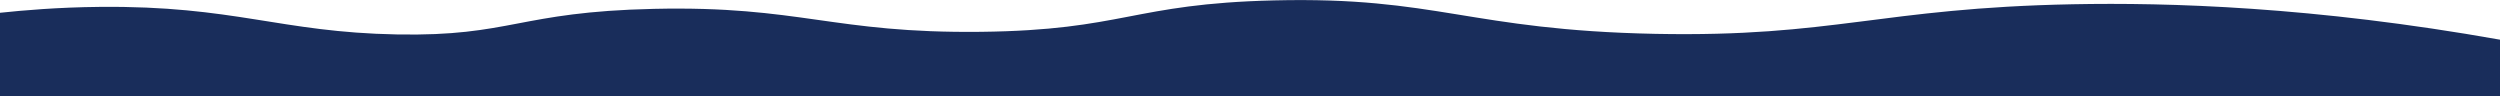
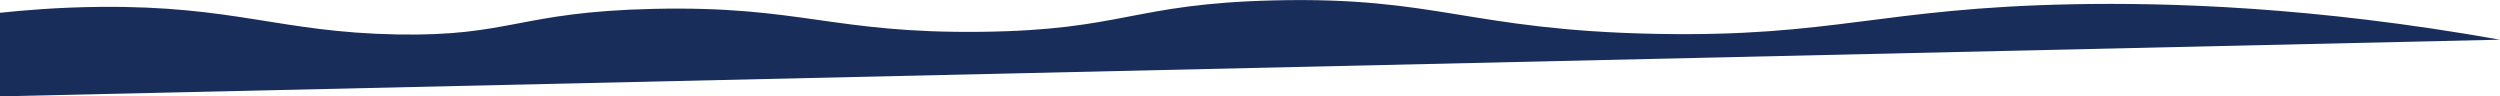
<svg xmlns="http://www.w3.org/2000/svg" id="Layer_1" data-name="Layer 1" viewBox="0 0 1920 74">
  <defs>
    <style>.cls-1{fill:#192d5b;}</style>
  </defs>
  <title>divider-2</title>
-   <path class="cls-1" d="M1920,30.48C1776.64,5,1665,1.85,1591.9,3.27,1444.18,6.14,1408.3,28.69,1271.35,26c-143-2.87-167.69-28.75-292.86-25.7C869.39,2.91,862.88,23.19,753.31,24.44,639.73,25.73,614.54,4.3,502.15,6.8c-104,2.31-109.69,21.27-197.35,19.65C215.25,24.8,179.88,4.27,76.64,5.29,44.17,5.61,17.92,7.93,0,9.82V74H1920Z" />
+   <path class="cls-1" d="M1920,30.48C1776.64,5,1665,1.85,1591.9,3.27,1444.18,6.14,1408.3,28.69,1271.35,26c-143-2.87-167.69-28.75-292.86-25.7C869.39,2.91,862.88,23.19,753.31,24.44,639.73,25.73,614.54,4.3,502.15,6.8c-104,2.31-109.69,21.27-197.35,19.65C215.25,24.8,179.88,4.27,76.64,5.29,44.17,5.61,17.92,7.93,0,9.82V74Z" />
</svg>